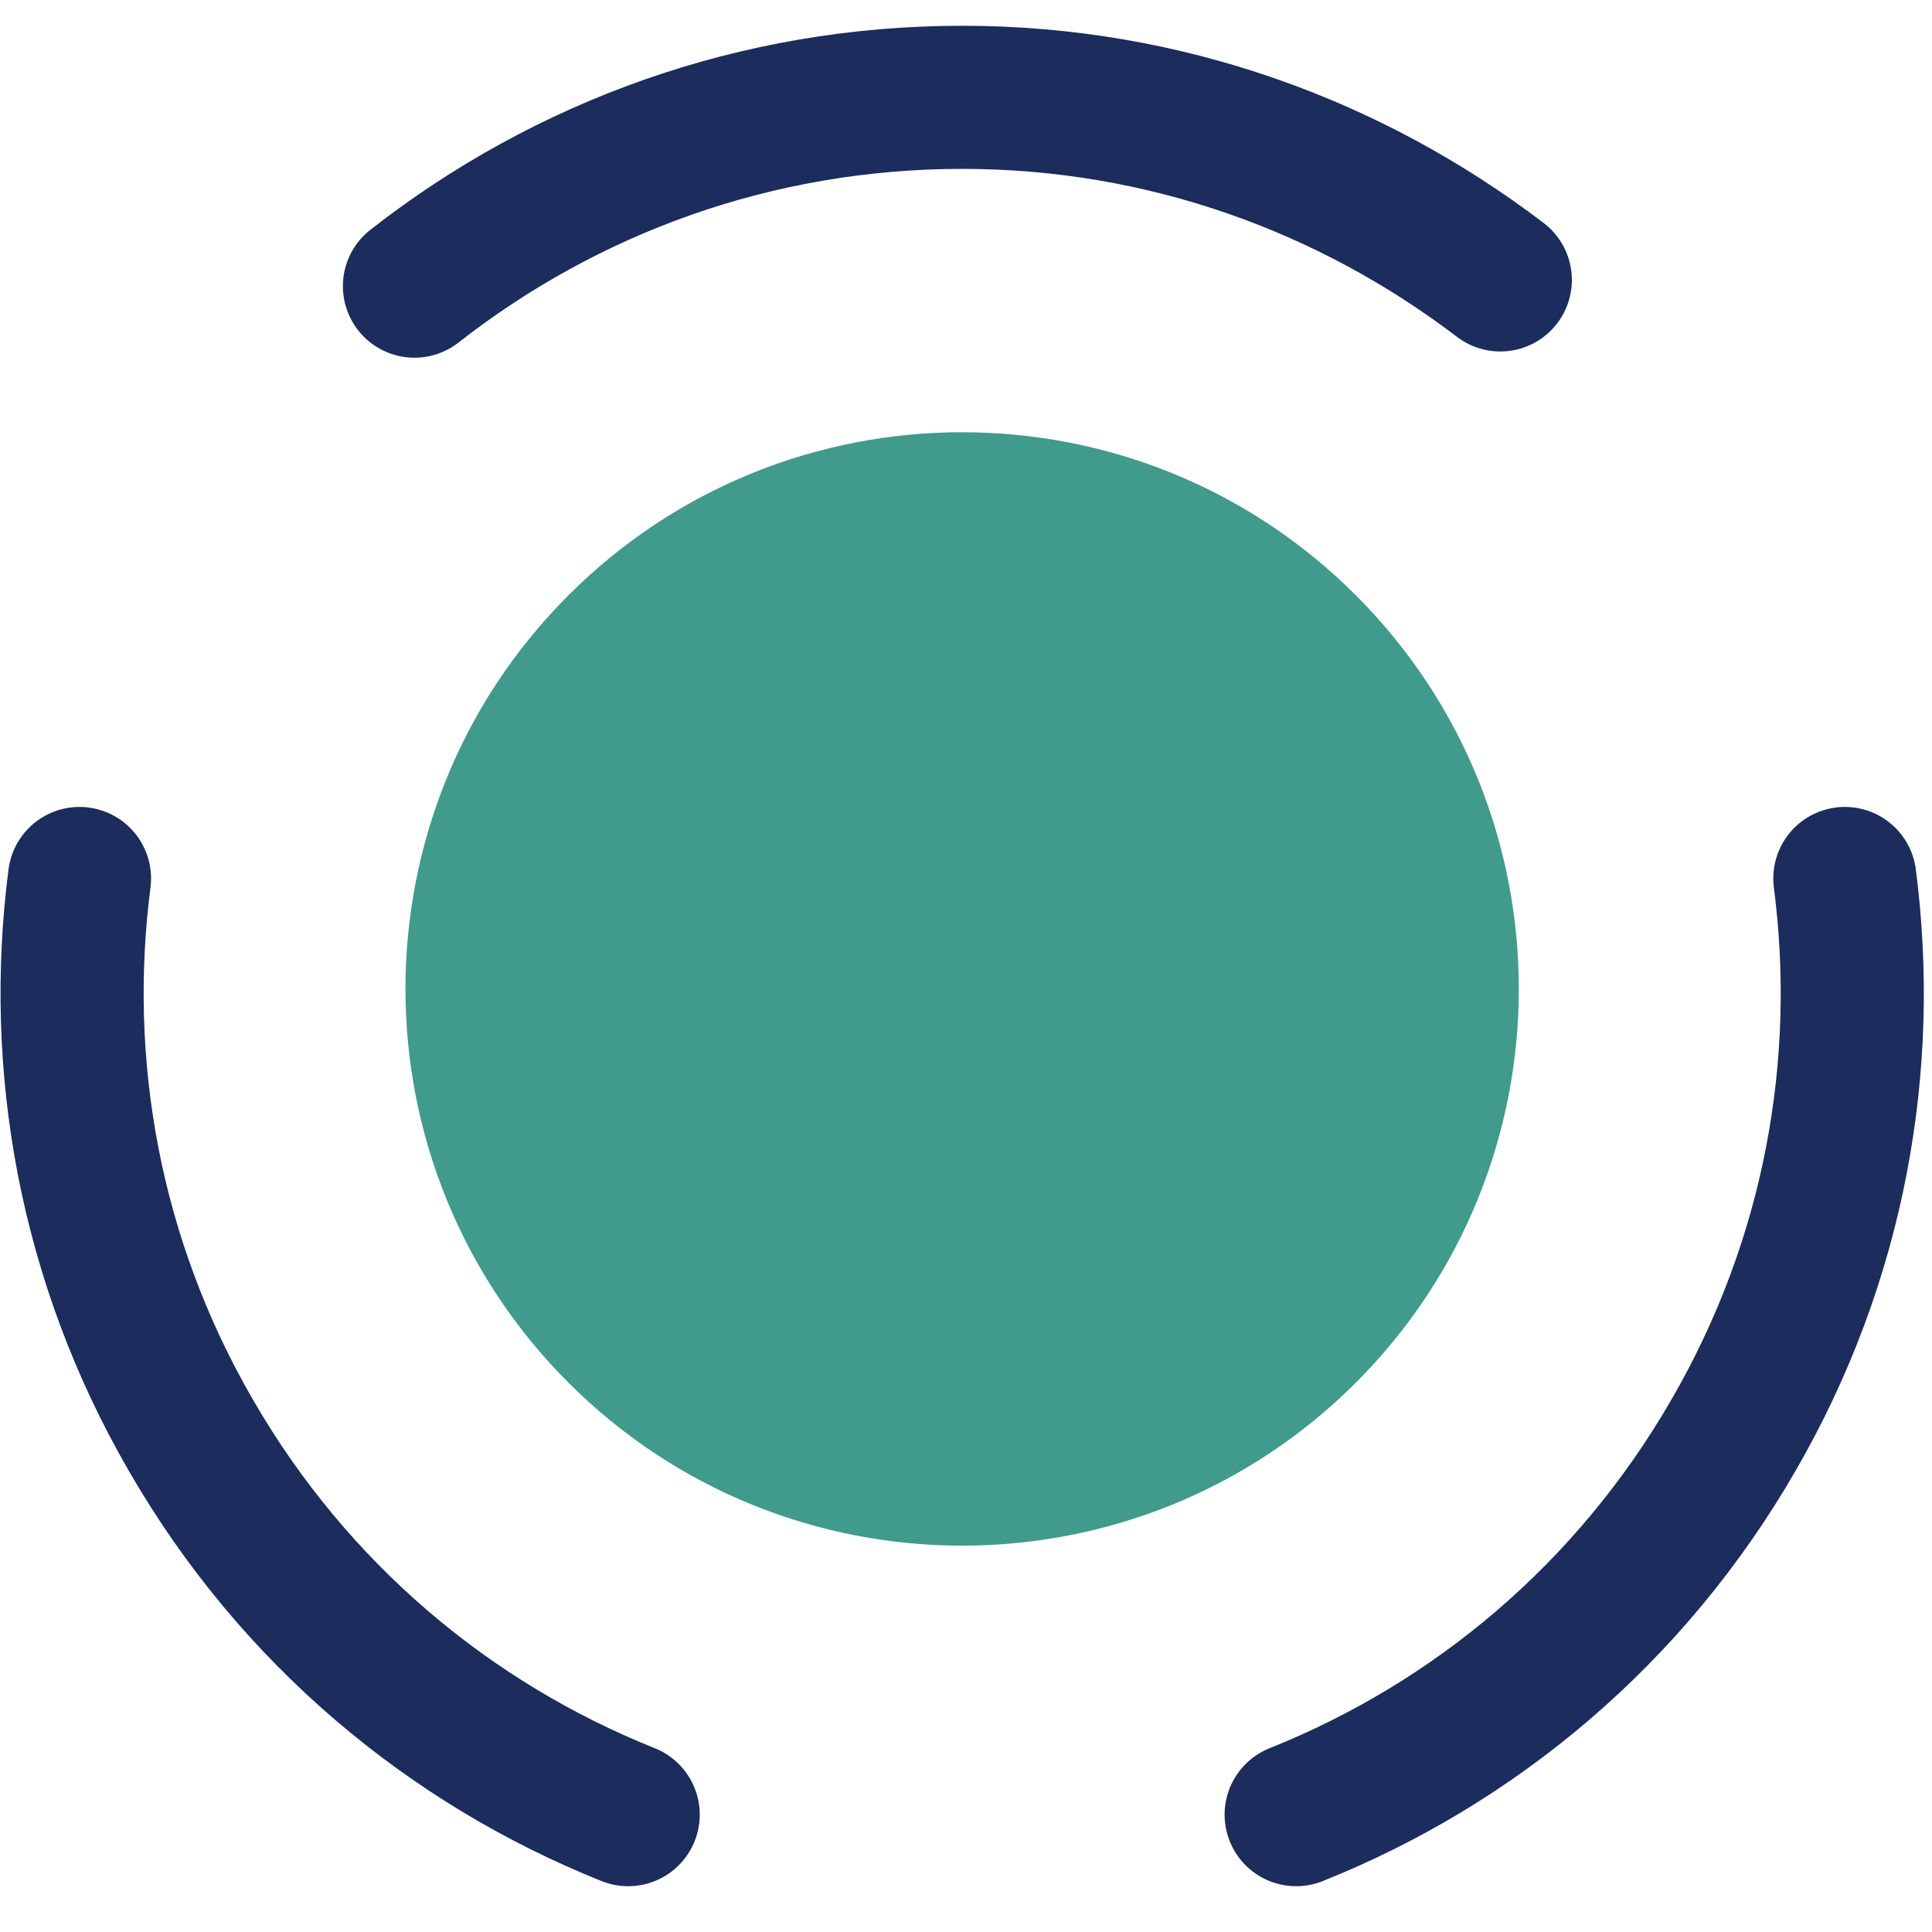
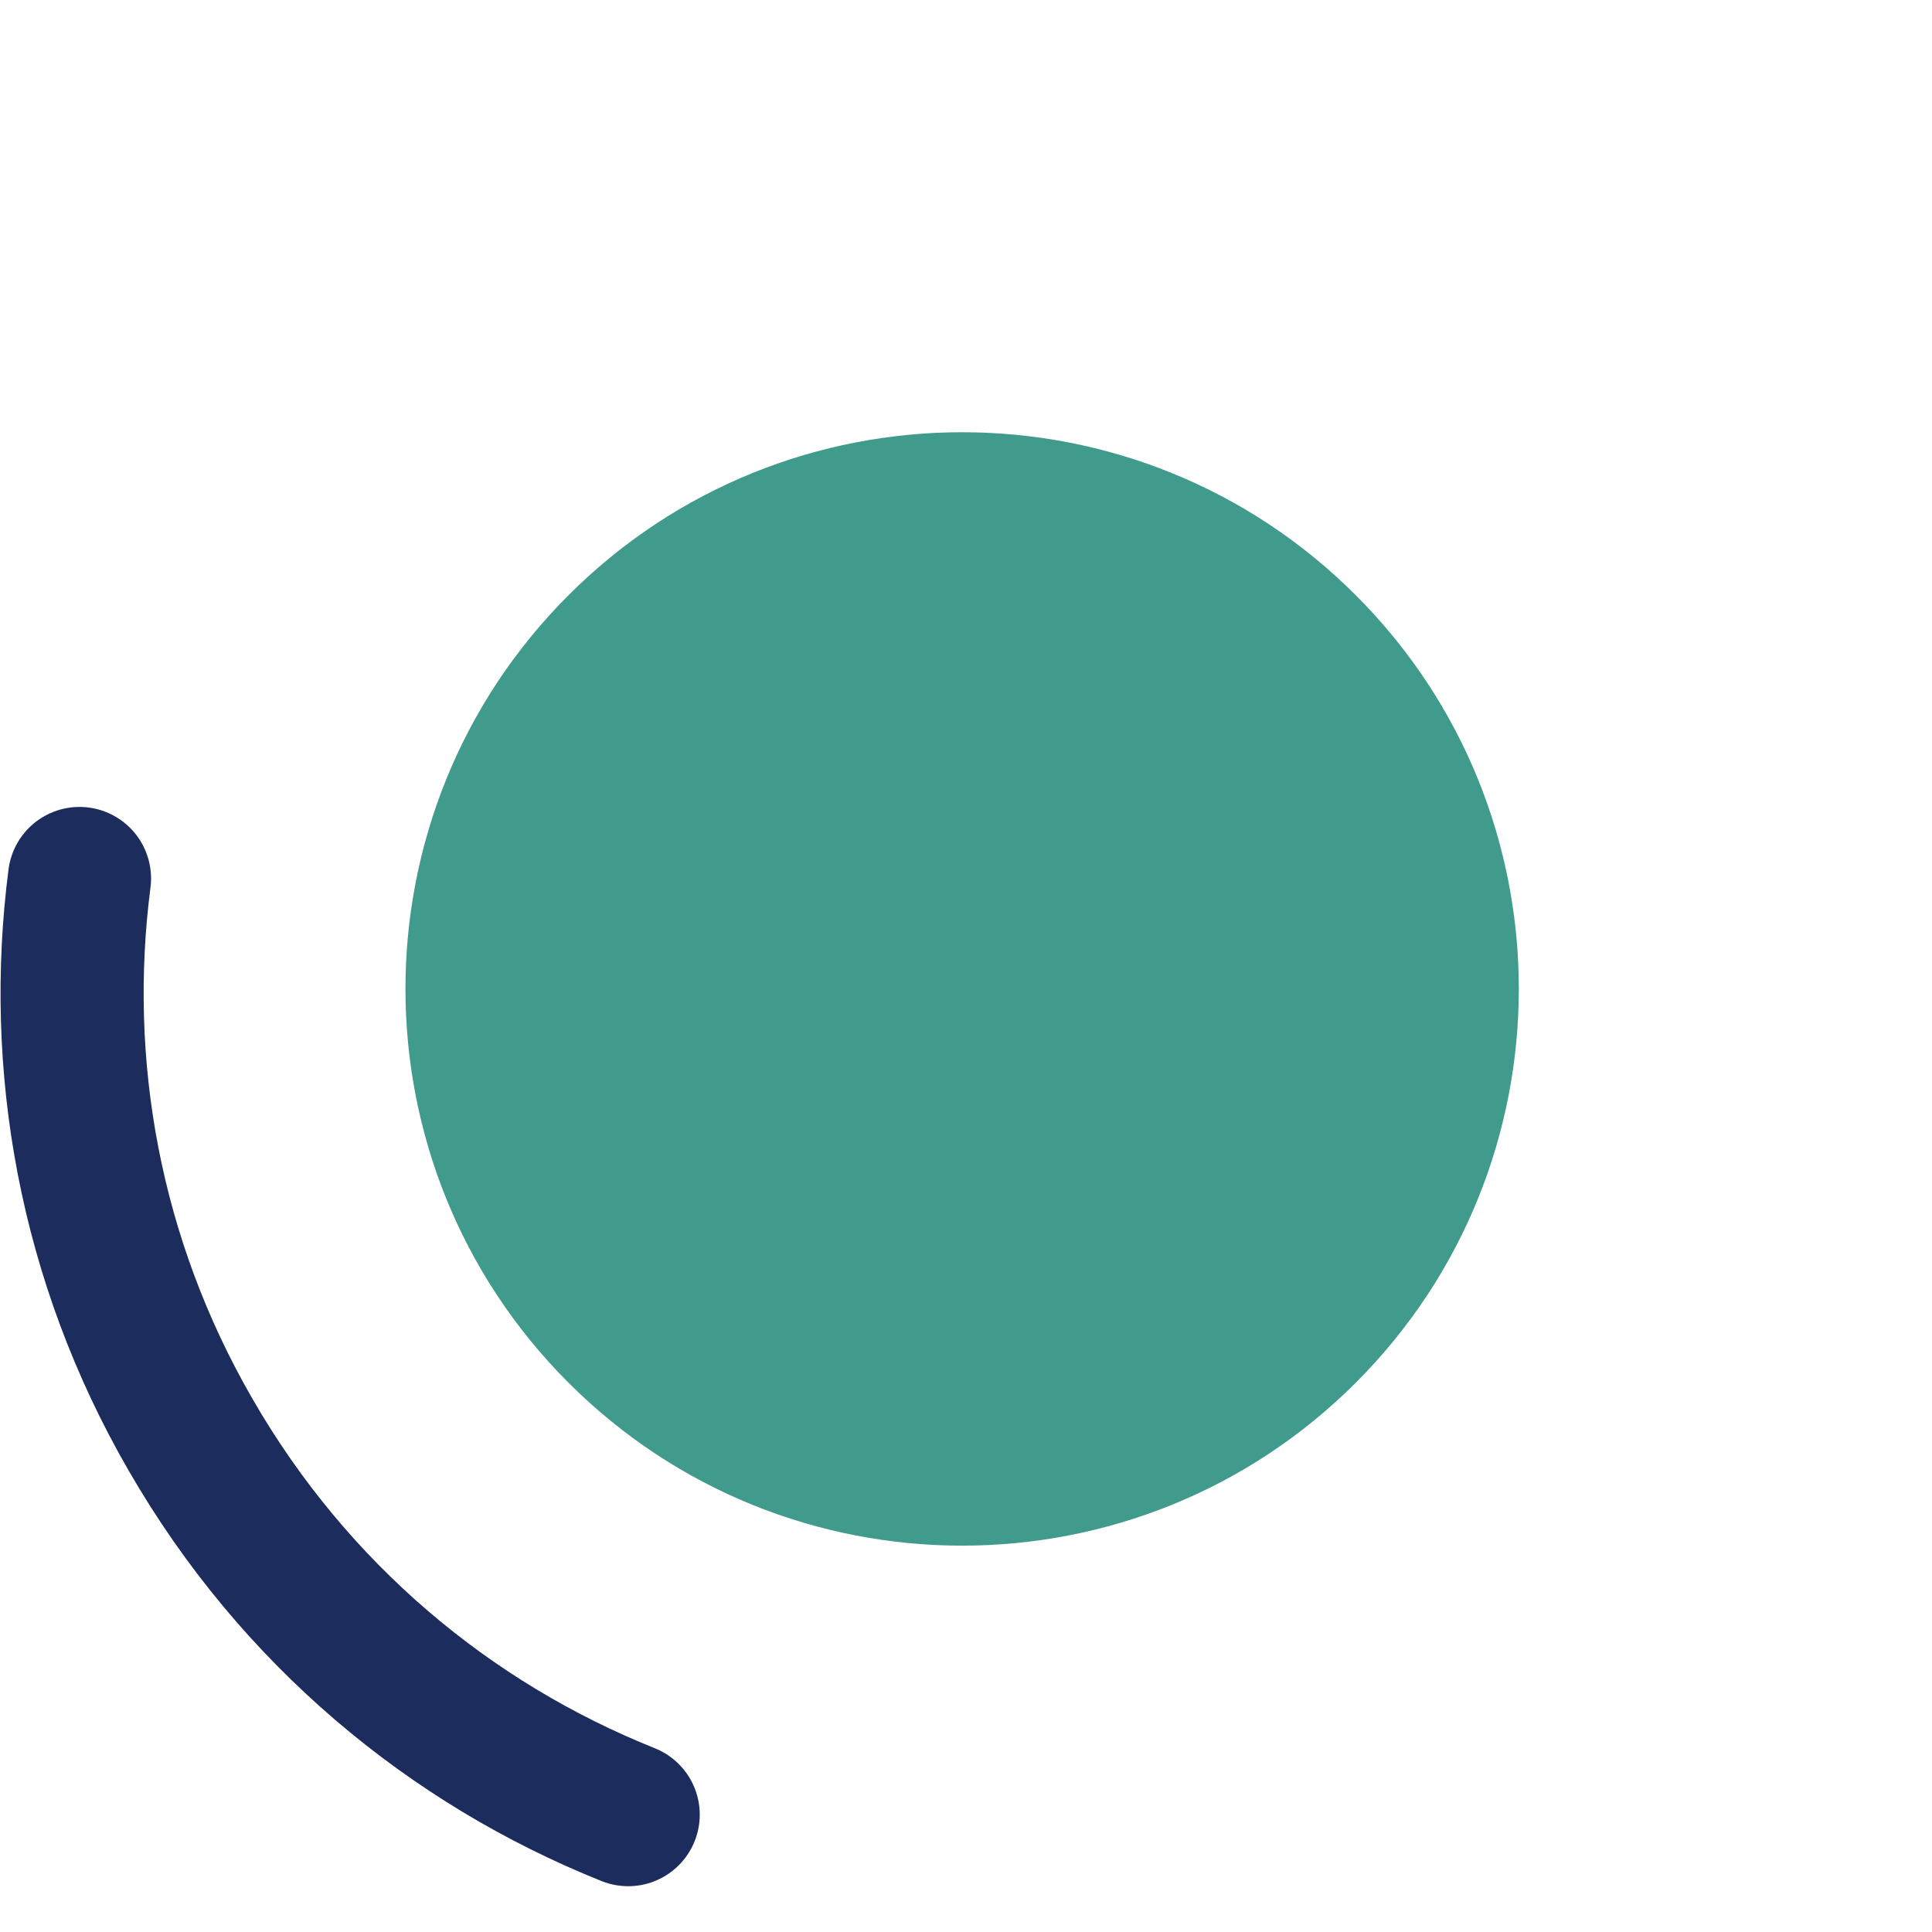
<svg xmlns="http://www.w3.org/2000/svg" width="27" height="27" viewBox="0 0 27 27" fill="none">
  <g clip-path="url(#clip0_5886_23020)">
    <path d="M18.948 8.319C21.985 11.356 21.985 16.285 18.948 19.323C15.911 22.36 10.981 22.36 7.944 19.323C4.907 16.285 4.907 11.356 7.944 8.319C10.981 5.281 15.911 5.281 18.948 8.319Z" fill="#409B8C" />
    <path d="M8.779 25.36C6.29 24.364 4.111 22.559 2.667 20.057C1.248 17.605 0.775 14.879 1.111 12.277" stroke="#1B2C5D" stroke-width="2" stroke-linecap="round" stroke-linejoin="round" />
-     <path d="M5.792 3.999C7.909 2.343 10.56 1.36 13.448 1.36C16.274 1.36 18.875 2.318 20.967 3.912" stroke="#1B2C5D" stroke-width="2" stroke-linecap="round" stroke-linejoin="round" />
-     <path d="M18.114 25.36C20.604 24.364 22.782 22.559 24.226 20.057C25.645 17.605 26.119 14.879 25.782 12.277" stroke="#1B2C5D" stroke-width="2" stroke-linecap="round" stroke-linejoin="round" />
  </g>
  <defs>
    <clipPath id="clip0_5886_23020">
      <rect width="27" height="27" fill="white" />
    </clipPath>
  </defs>
</svg>